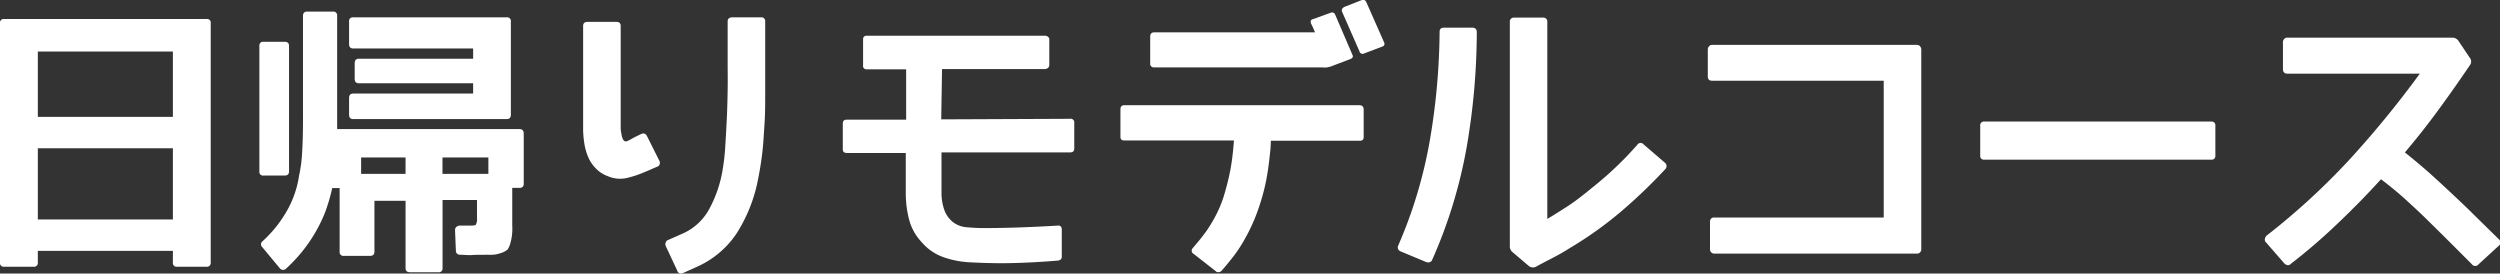
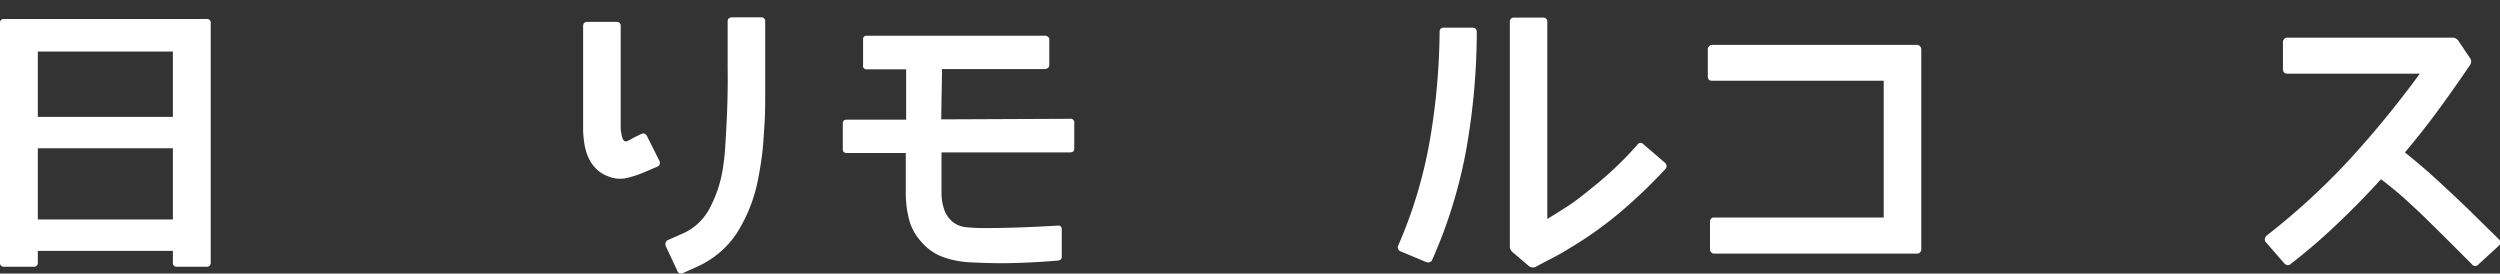
<svg xmlns="http://www.w3.org/2000/svg" viewBox="0 0 272.28 29.79">
  <rect x="0" y="0" width="272.28" height="29.79" fill="#333333" stroke="none" />
  <defs>
    <style>.cls-1{fill:#fff;}</style>
  </defs>
  <title>アセット 1</title>
  <g id="レイヤー_2" data-name="レイヤー 2">
    <g id="レイヤー_1-2" data-name="レイヤー 1">
      <path class="cls-1" d="M22.49,2.07a.4.4,0,0,1,.46.46V28.59a.41.41,0,0,1-.46.46H19.28a.4.4,0,0,1-.45-.46V27.32H4.12v1.27a.41.41,0,0,1-.46.46H.45A.4.4,0,0,1,0,28.59V2.53a.4.4,0,0,1,.45-.46ZM18.83,12.73V5.61H4.12v7.12ZM4.12,23.9H18.83V16.15H4.12Z" />
-       <path class="cls-1" d="M28.25,5a.4.4,0,0,1,.45-.45H31q.48,0,.48.45V18.66c0,.31-.16.46-.48.46H28.7a.4.4,0,0,1-.45-.46ZM51.16,27.79l-1.09-.05a.42.42,0,0,1-.42-.45l-.09-2.21a.46.46,0,0,1,.16-.38.63.63,0,0,1,.41-.13l.58,0,.39,0c.43,0,.67,0,.73-.12a1.16,1.16,0,0,0,.12-.67v-2H48.2V29.2a.4.4,0,0,1-.46.45H44.65q-.48,0-.48-.45V21.87H40.78v5.54c0,.3-.16.46-.49.46H37.45a.41.41,0,0,1-.46-.46V20.48h-.81a18.57,18.57,0,0,1-.85,2.84,16.56,16.56,0,0,1-4.18,5.94.43.43,0,0,1-.35.13.48.48,0,0,1-.34-.19l-1.91-2.3a.42.42,0,0,1,.06-.64,13.44,13.44,0,0,0,2.57-3.18,10.94,10.94,0,0,0,1.39-3.93,15.82,15.82,0,0,0,.34-2.62c.06-1,.09-2.18.09-3.47V1.74q0-.48.45-.48h2.79a.42.42,0,0,1,.48.48V14.06H56.58c.3,0,.46.16.46.49V20a.41.41,0,0,1-.46.46h-.79v4.15a4.85,4.85,0,0,1,0,.63,5.22,5.22,0,0,1-.18,1.15,2.41,2.41,0,0,1-.33.79,2.11,2.11,0,0,1-.76.39,3.15,3.15,0,0,1-1.06.18h-.24a2.27,2.27,0,0,0-.42,0h-.91Zm.37-18.72H39.08c-.3,0-.45-.17-.45-.49V6.89c0-.33.15-.49.45-.49H51.53V5.28H38.48c-.31,0-.46-.16-.46-.48V2.35a.4.4,0,0,1,.46-.46H55.19a.4.4,0,0,1,.45.46V12.49q0,.48-.45.48H38.48c-.31,0-.46-.16-.46-.48V10.67c0-.32.15-.48.46-.48H51.53Zm-12.2,8.08v1.79h4.84V17.15Zm13.86,0h-5v1.79h5Z" />
      <path class="cls-1" d="M70.48,14.85l1.33,2.66a.45.45,0,0,1-.21.64c-.25.1-.47.19-.68.29l-.59.25a11.81,11.81,0,0,1-2,.68,3.34,3.34,0,0,1-2.15-.19,3.42,3.42,0,0,1-1.3-.85,4,4,0,0,1-.81-1.2,6.07,6.07,0,0,1-.41-1.39,12.2,12.2,0,0,1-.15-1.47c0-.34,0-.68,0-1V2.83c0-.3.16-.45.49-.45h3.12q.48,0,.48.45v9.51c0,.12,0,.27,0,.45s0,.36,0,.54v.56a2.53,2.53,0,0,0,.06.56c.1.77.32,1.07.67.91A5.82,5.82,0,0,0,69,15l.82-.4C70.12,14.46,70.33,14.55,70.48,14.85ZM83.34,2.35l0,4.23c0,1.17,0,2.34,0,3.5s0,2.33-.08,3.5-.13,2.26-.27,3.34-.32,2.13-.54,3.14a16.77,16.77,0,0,1-2.23,5.37,10.13,10.13,0,0,1-4.37,3.65l-1.46.66a.43.43,0,0,1-.63-.27L72.5,26.78a.54.54,0,0,1,0-.37.41.41,0,0,1,.26-.27l1.45-.64a6.11,6.11,0,0,0,3-2.67,13.53,13.53,0,0,0,1.5-4.38A23.08,23.08,0,0,0,79,15.77c.06-.92.11-1.88.16-2.89s.07-2,.09-3.06,0-2.1,0-3.21l0-4.26c0-.31.17-.46.51-.46h3.15A.4.4,0,0,1,83.34,2.35Z" />
      <path class="cls-1" d="M117,13.39v2.79c0,.28-.16.42-.46.42l-14,0,0,4.45a5.69,5.69,0,0,0,.25,1.64,3,3,0,0,0,.87,1.39,2.76,2.76,0,0,0,1.63.67c.65.06,1.26.09,1.85.09,2.68,0,5.38-.11,8.08-.27a.32.32,0,0,1,.3.09.41.41,0,0,1,.12.3v3q0,.36-.42.42c-1.66.14-3.28.23-4.87.27s-3.22,0-4.88-.09a10.12,10.12,0,0,1-2.77-.57,5.56,5.56,0,0,1-2.34-1.64A5.69,5.69,0,0,1,99,23.87a11.59,11.59,0,0,1-.35-2.79V16.66H92.24q-.45,0-.45-.39V13.46c0-.29.15-.43.45-.43l6.45,0,0-5.48H94.39A.37.37,0,0,1,94,7.1V4.28q0-.39.42-.39h19.38a.51.51,0,0,1,.33.11.32.32,0,0,1,.15.28V7.1a.37.37,0,0,1-.15.3.52.52,0,0,1-.33.12h-11.2L102.51,13l14-.06A.4.4,0,0,1,117,13.39Z" />
-       <path class="cls-1" d="M148.52,11.94v3q0,.39-.42.39h-9.69c0,.73-.1,1.45-.18,2.17s-.19,1.43-.33,2.16a23.5,23.5,0,0,1-.9,3.24A19.4,19.4,0,0,1,135.59,26a15.72,15.72,0,0,1-1.16,1.8q-.65.85-1.38,1.68a.49.49,0,0,1-.57.12l-.06-.06L130,27.65a.39.39,0,0,1-.09-.63l.61-.73c.2-.24.4-.49.6-.76a8.26,8.26,0,0,0,.56-.8c.18-.27.34-.55.5-.83a13,13,0,0,0,1.14-2.65,28.11,28.11,0,0,0,.68-2.74c.1-.54.18-1.08.24-1.6s.11-1.06.15-1.61H122.46c-.29,0-.43-.13-.43-.39v-3c0-.3.14-.45.43-.45H148.1Q148.52,11.49,148.52,11.94ZM145.4,1.56,147.31,6q.12.27-.21.42l-2,.76a.46.46,0,0,1-.18.06,2.28,2.28,0,0,1-.38.1,1.83,1.83,0,0,1-.47,0H125.73a.4.4,0,0,1-.46-.45V4c0-.32.15-.48.46-.48h17.49c-.14-.35-.29-.68-.45-1a.36.36,0,0,1,0-.25q0-.12.21-.18l2-.72A.35.35,0,0,1,145.4,1.56Zm3.42-1.3,1.94,4.39a.3.3,0,0,1-.21.42l-2,.76a.34.34,0,0,1-.48-.22l-1.91-4.35a.35.35,0,0,1,.15-.43l.06-.06L148.34,0C148.54-.06,148.7,0,148.82.26Z" />
      <path class="cls-1" d="M160.84,3.5a74.33,74.33,0,0,1-1.12,12.63A52.94,52.94,0,0,1,156,28.26c-.12.3-.35.39-.7.27l-2.75-1.15a.46.46,0,0,1-.27-.24.44.44,0,0,1,0-.39,50.17,50.17,0,0,0,3.43-11.37,72.85,72.85,0,0,0,1.08-11.91c0-.31.16-.46.48-.46h3C160.67,3,160.84,3.17,160.84,3.5ZM181.4,18.39a57.39,57.39,0,0,1-4.86,4.66A41.07,41.07,0,0,1,171,27c-.6.38-1.22.74-1.86,1.07s-1.26.65-1.89,1a.73.73,0,0,1-.73-.09l-1.75-1.49a.8.8,0,0,1-.33-.69V2.41a.43.43,0,0,1,.48-.49h3.12a.43.43,0,0,1,.48.49V23.84c.59-.34,1.24-.76,2-1.24s1.45-1,2.21-1.61,1.52-1.22,2.31-1.92,1.54-1.43,2.27-2.19l1-1.09a.42.42,0,0,1,.7-.06l2.33,2a.46.46,0,0,1,.16.34A.44.44,0,0,1,181.4,18.39Z" />
      <path class="cls-1" d="M209.25,5.37v21.8a.45.45,0,0,1-.14.32.42.42,0,0,1-.31.13H186.73a.46.46,0,0,1-.35-.13.45.45,0,0,1-.14-.32v-3a.43.43,0,0,1,.49-.48h18.43V8.79H186.45q-.45,0-.45-.48V5.37a.49.49,0,0,1,.14-.33.4.4,0,0,1,.31-.15H208.8a.4.4,0,0,1,.31.15A.49.49,0,0,1,209.25,5.37Z" />
-       <path class="cls-1" d="M215.67,13.7a.4.4,0,0,1,.45-.46h24.71a.4.4,0,0,1,.45.46v3.24a.4.4,0,0,1-.45.45H216.12a.4.4,0,0,1-.45-.45Z" />
      <path class="cls-1" d="M272.13,26.78l-2.18,2a.45.45,0,0,1-.73,0l-2.51-2.51c-.81-.81-1.61-1.59-2.39-2.36s-1.59-1.51-2.39-2.24-1.68-1.44-2.61-2.15q-2.29,2.52-4.71,4.81a63.18,63.18,0,0,1-5.13,4.42.38.38,0,0,1-.34.13.67.67,0,0,1-.35-.19l-2-2.3a.38.38,0,0,1-.12-.35.75.75,0,0,1,.18-.37,75.45,75.45,0,0,0,9-8.25,109,109,0,0,0,7.7-9.4H249.12c-.32,0-.48-.17-.48-.52V4.62a.52.52,0,0,1,.13-.37.45.45,0,0,1,.35-.15h18a.8.8,0,0,1,.64.36L269,6.31a.64.64,0,0,1,0,.79q-1.67,2.47-3.42,4.86t-3.66,4.64c.94.75,1.84,1.5,2.67,2.24s1.66,1.51,2.47,2.27,1.69,1.59,2.51,2.41l2.61,2.56a.49.49,0,0,1,.15.35A.5.5,0,0,1,272.13,26.78Z" />
    </g>
  </g>
</svg>